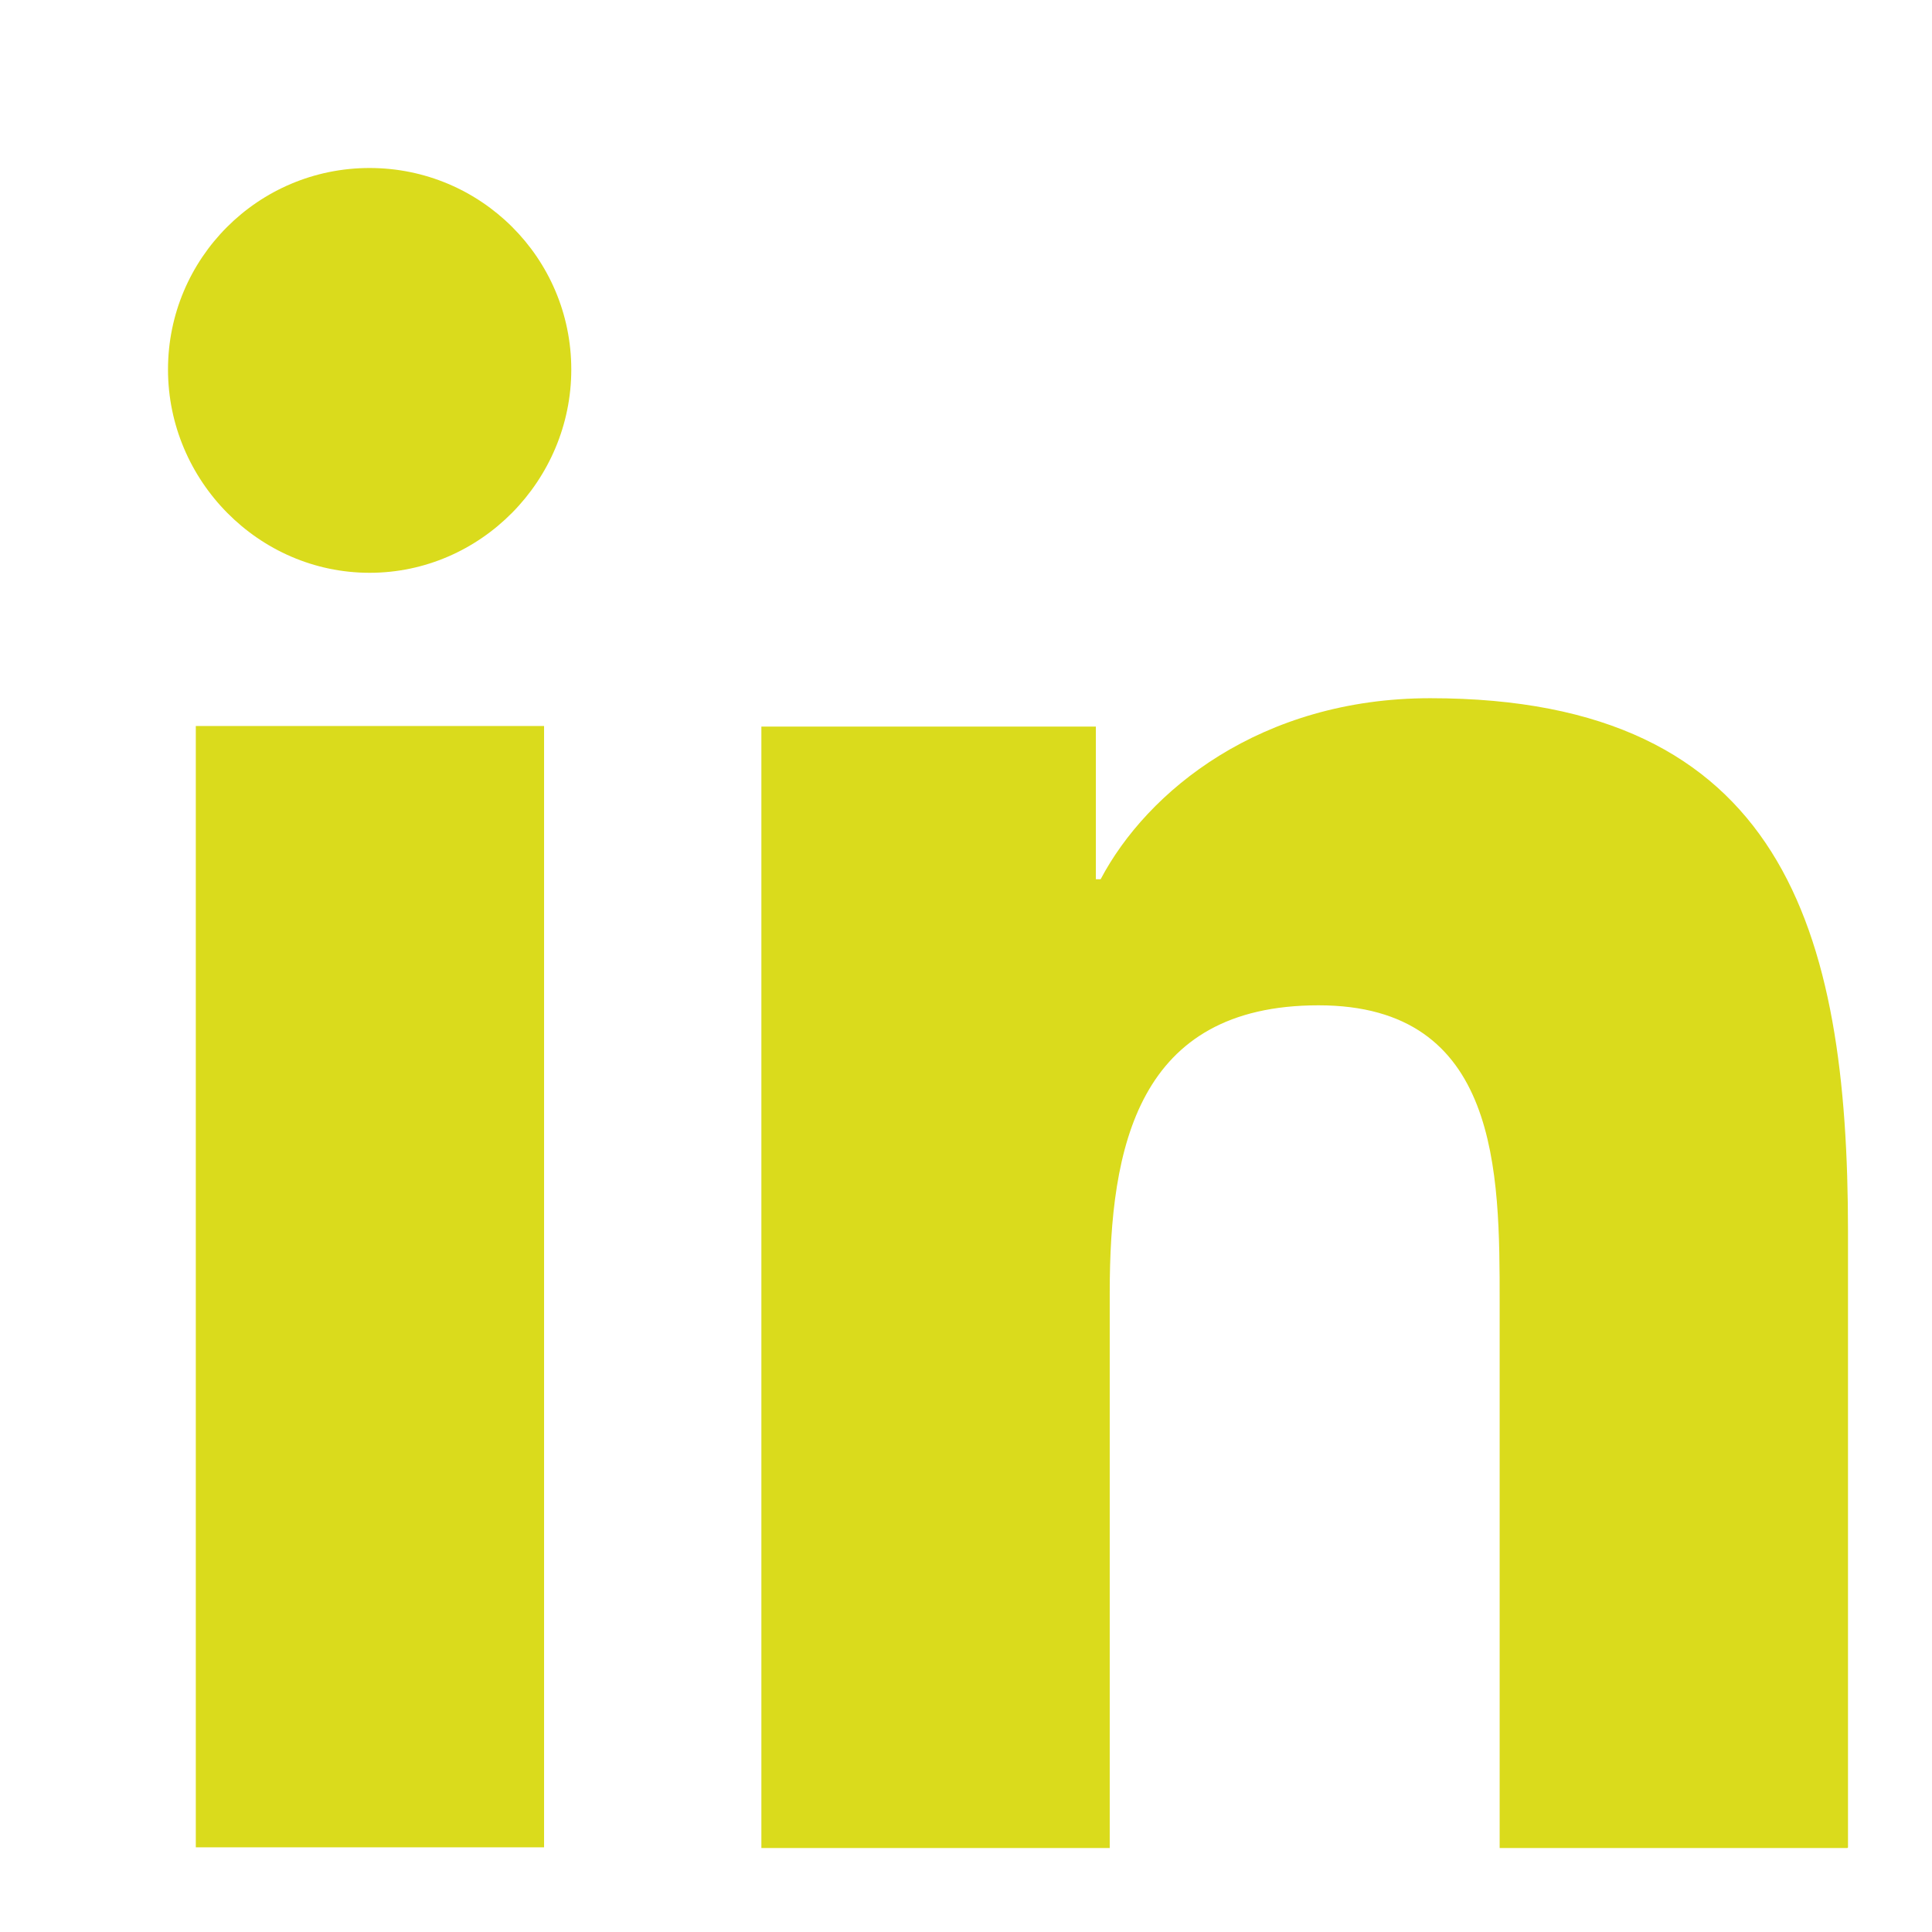
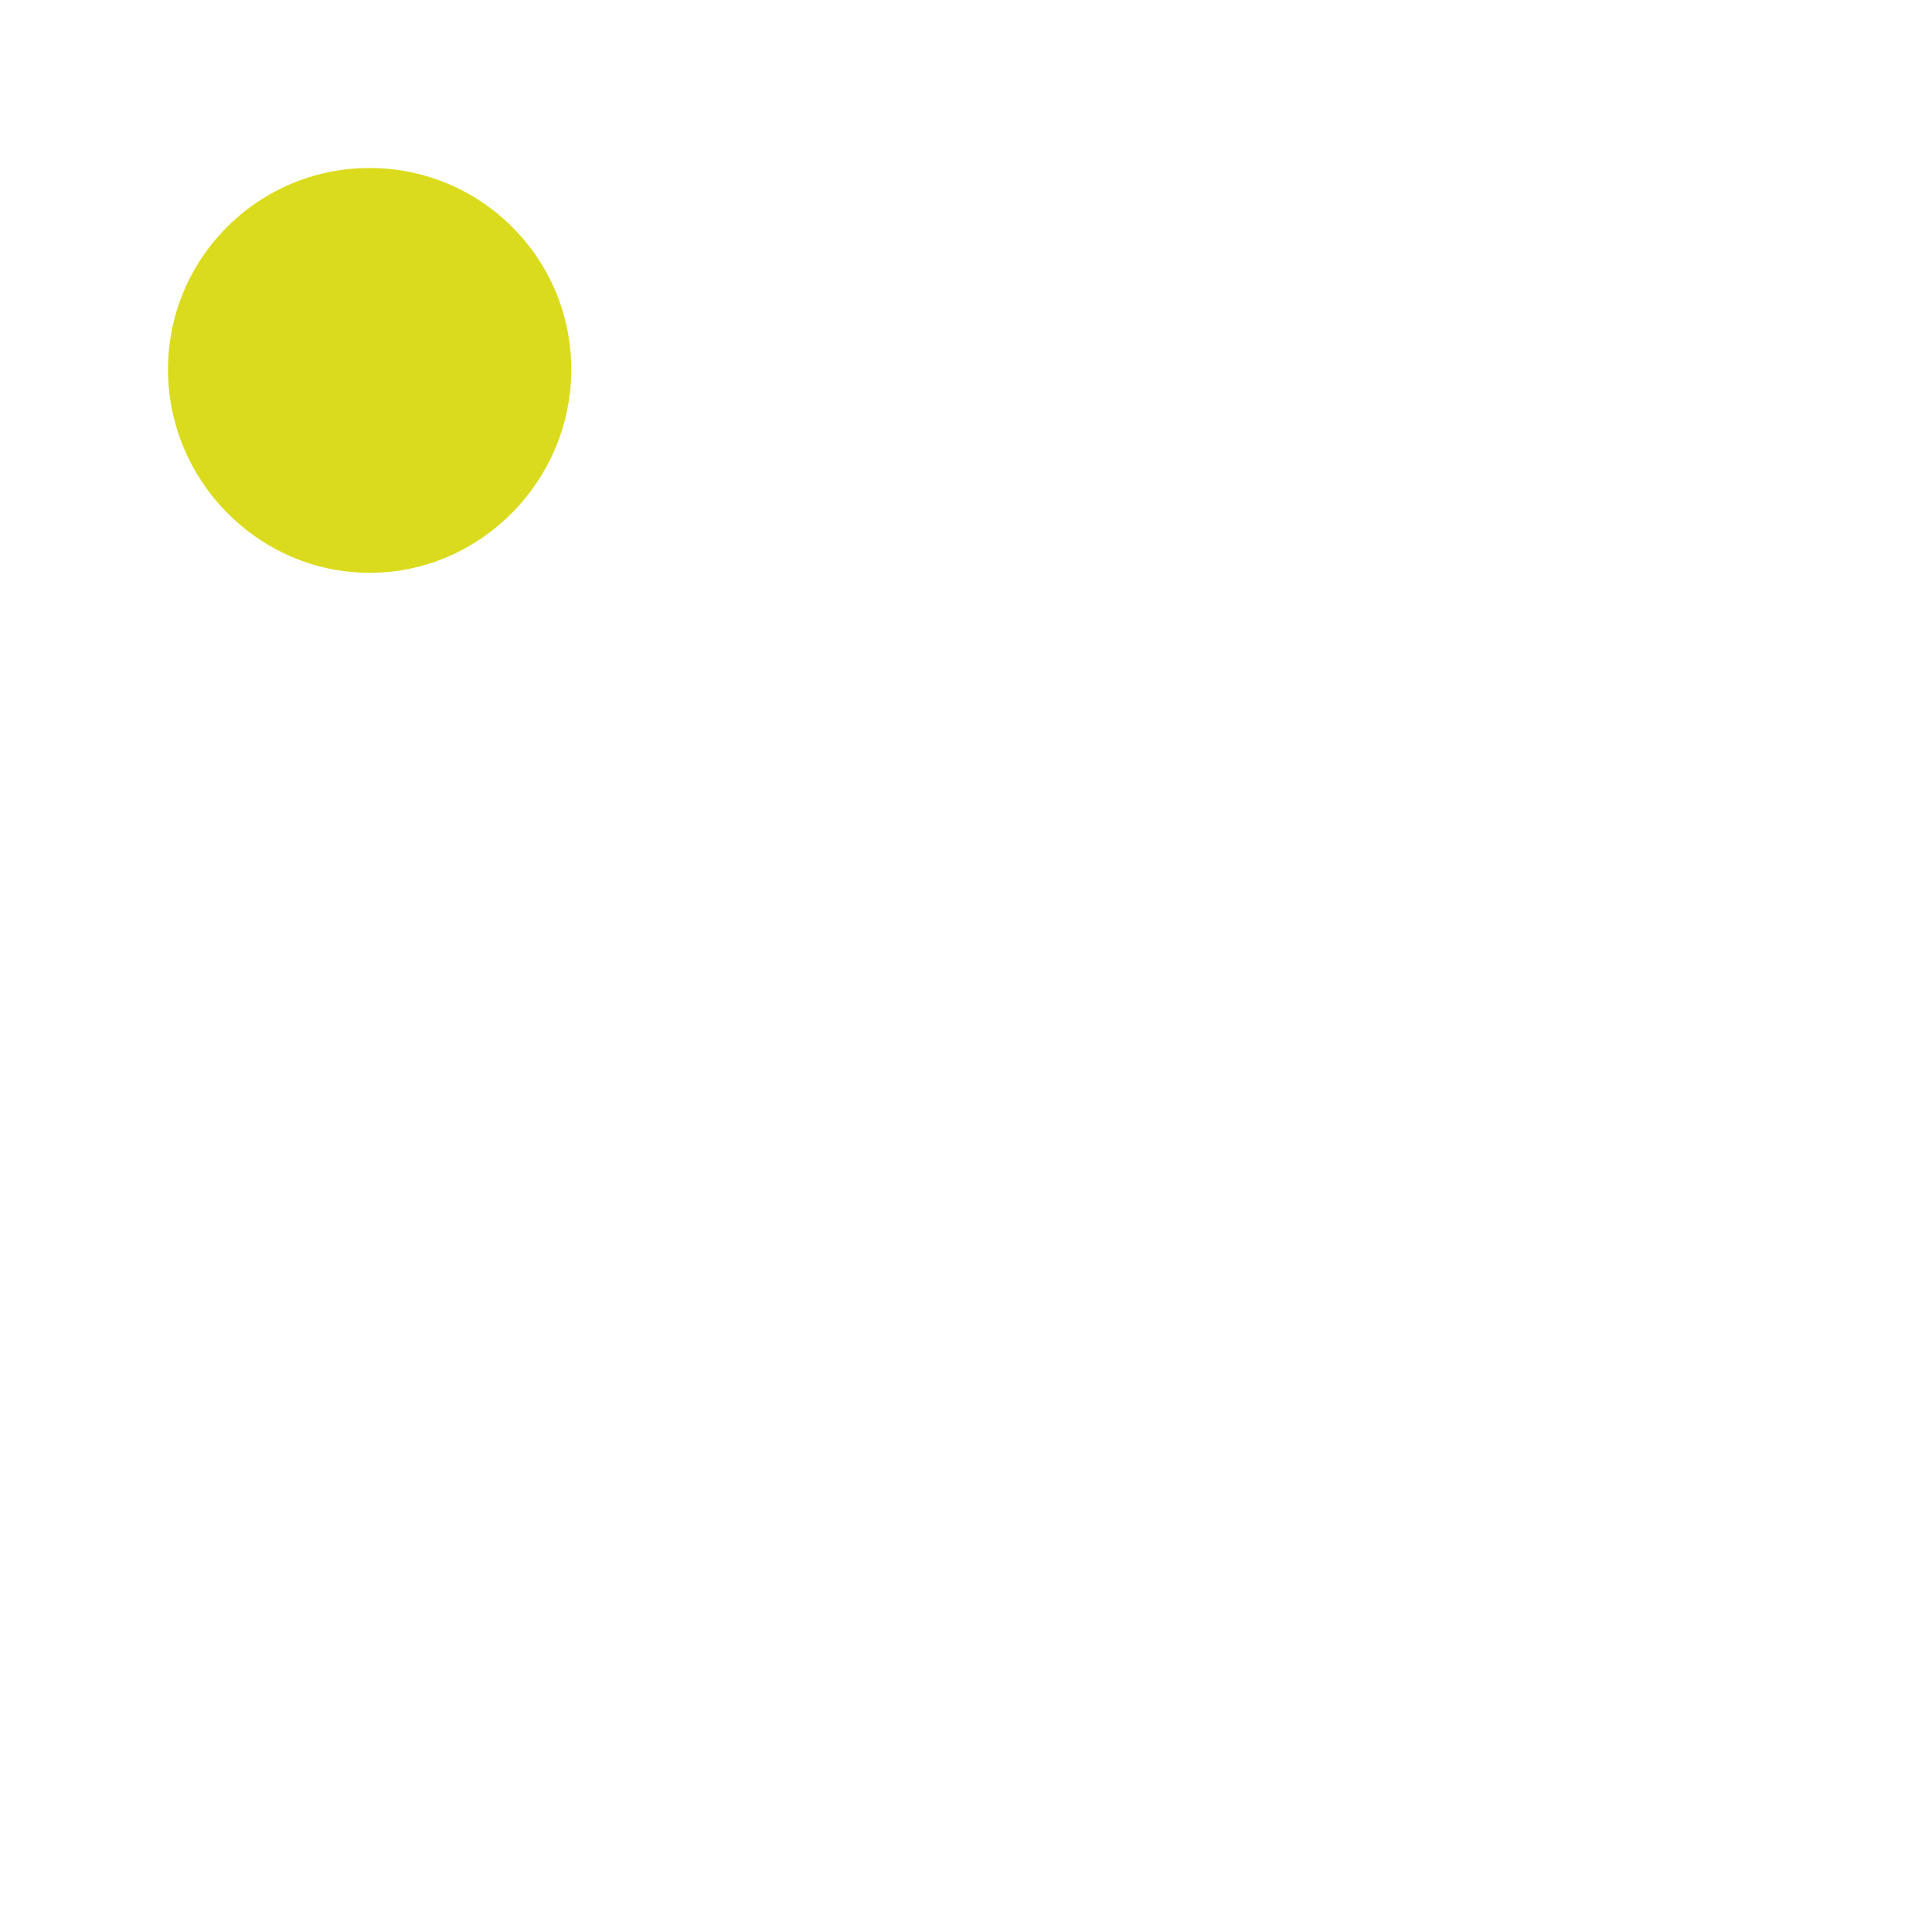
<svg xmlns="http://www.w3.org/2000/svg" width="23" height="23" viewBox="0 0 23 23" fill="none">
-   <path d="M22 21.993V14.661C22 11.07 21.224 8.312 17.027 8.312C15.008 8.312 13.656 9.418 13.103 10.467H13.046V8.65H9.064V22H13.211V15.393C13.211 13.655 13.541 11.968 15.697 11.968C17.853 11.968 17.853 13.957 17.853 15.501V22H21.993L22 21.993Z" fill="#DADB1C" />
-   <path d="M2.331 8.643H6.477V21.992H2.331V8.643Z" fill="#DADB1C" />
  <path d="M4.4 2C3.071 2 2 3.077 2 4.399C2 5.72 3.078 6.819 4.4 6.819C5.723 6.819 6.801 5.72 6.801 4.399C6.801 3.07 5.723 2 4.4 2Z" fill="#DADB1C" />
</svg>